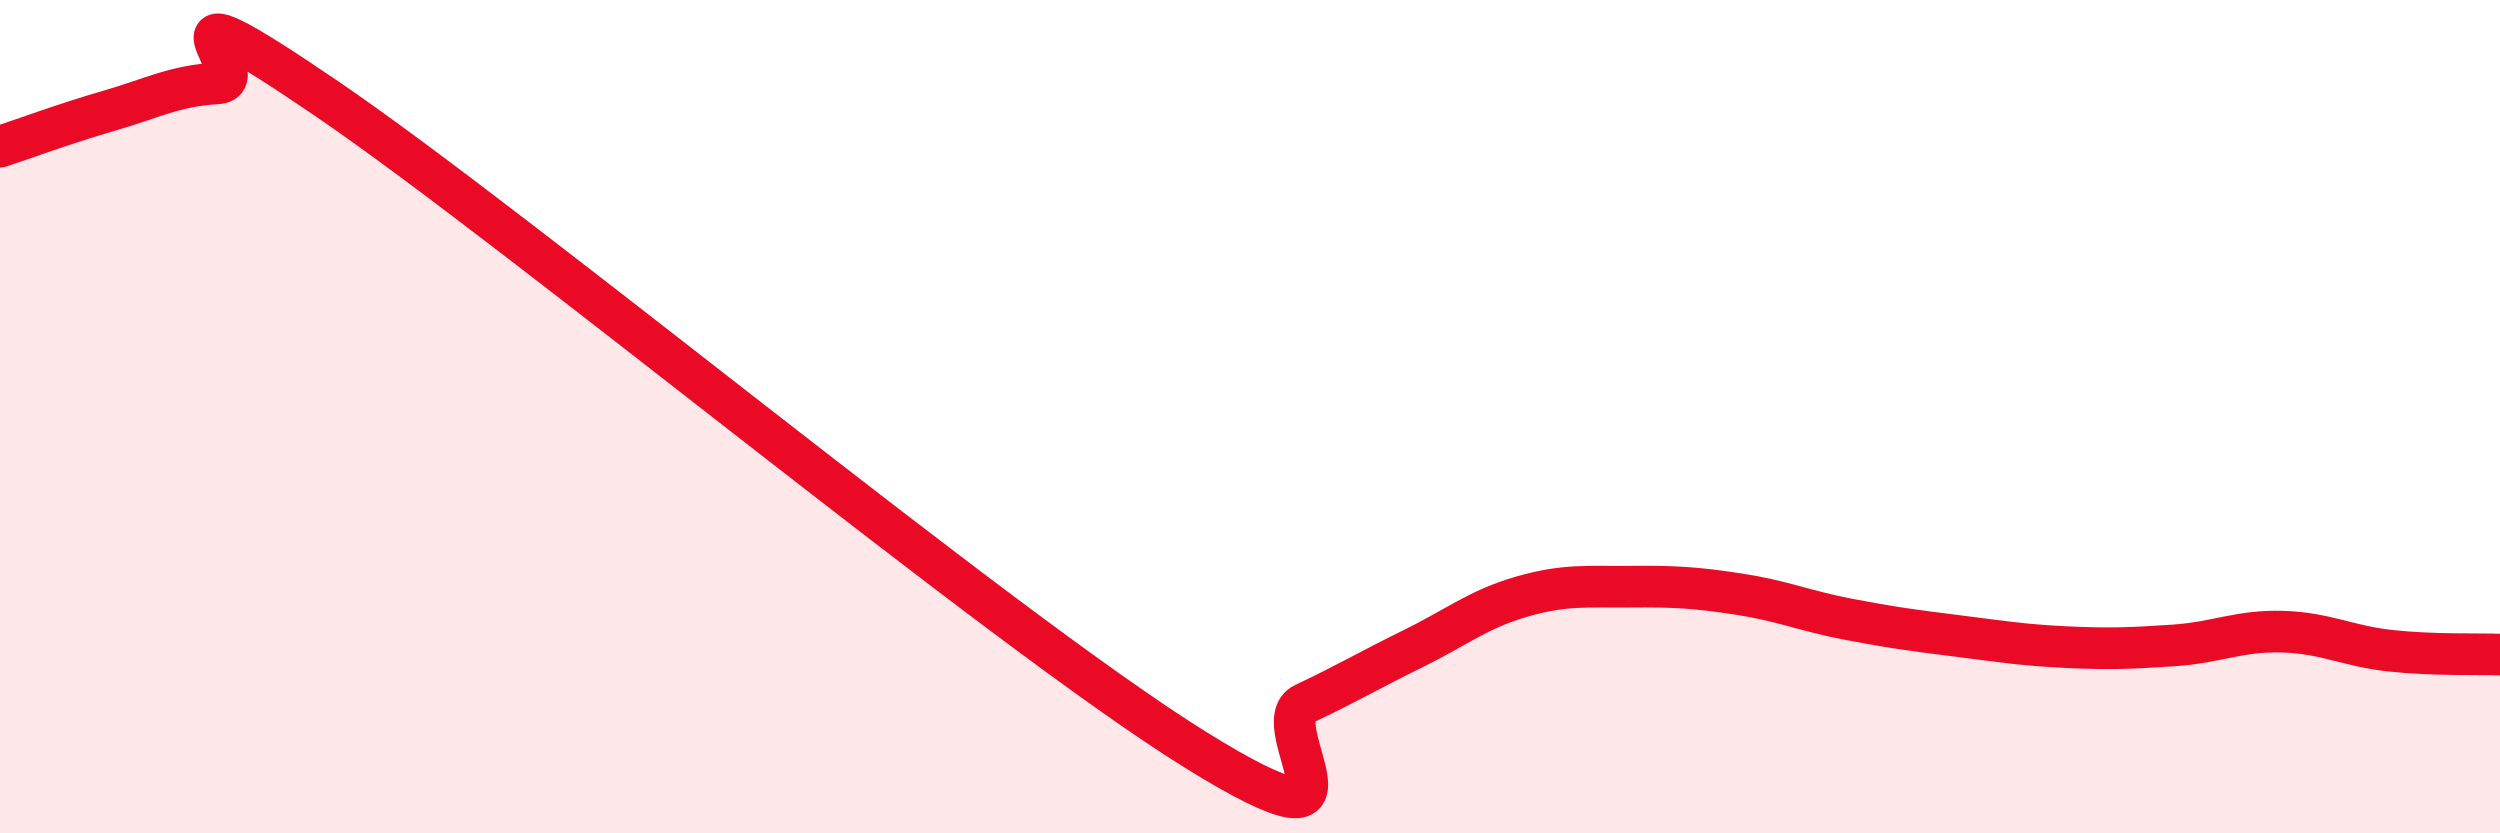
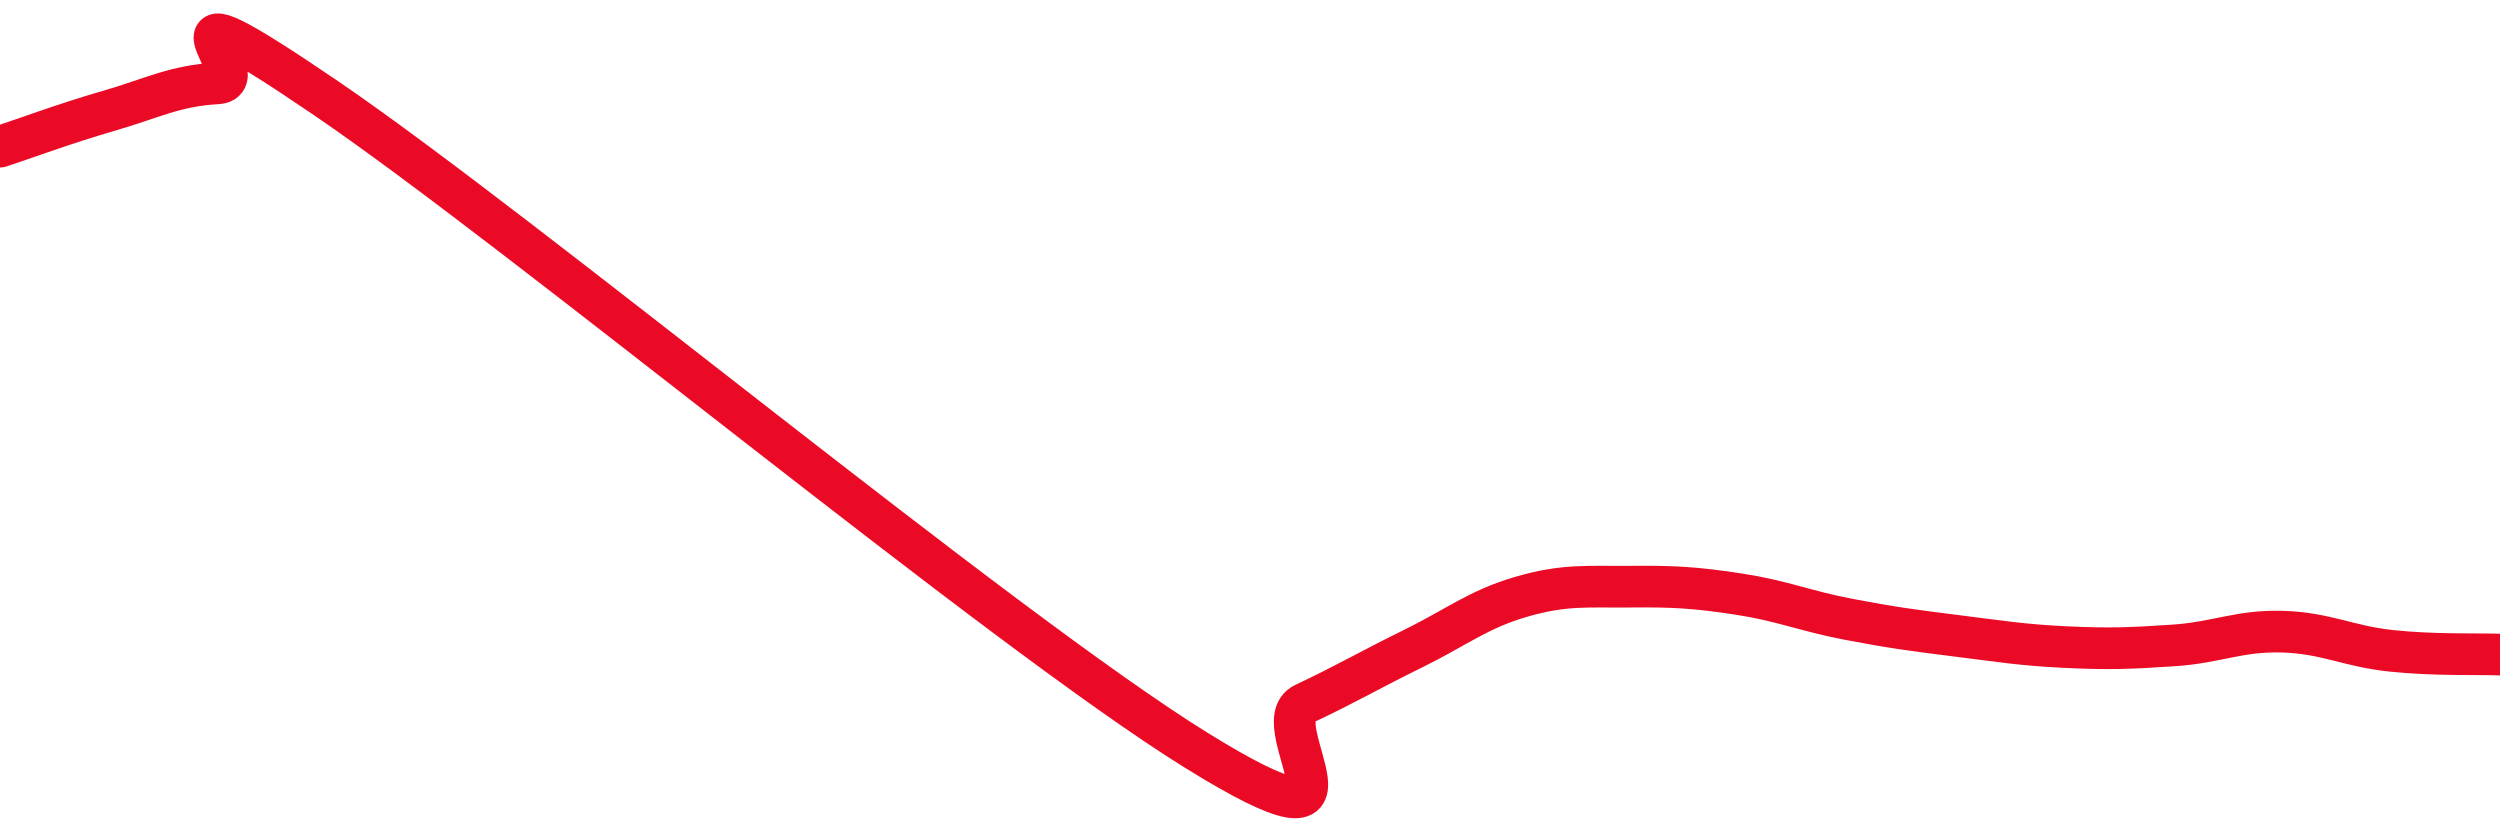
<svg xmlns="http://www.w3.org/2000/svg" width="60" height="20" viewBox="0 0 60 20">
-   <path d="M 0,3.52 C 0.52,3.35 1.57,2.96 2.61,2.66 C 3.65,2.36 4.18,2.06 5.22,2 C 6.26,1.94 3.13,-0.84 7.83,2.36 C 12.53,5.56 24.01,15.09 28.7,18 C 33.39,20.91 30.26,17.38 31.3,16.89 C 32.34,16.4 32.87,16.08 33.91,15.57 C 34.95,15.06 35.48,14.62 36.52,14.32 C 37.56,14.02 38.09,14.09 39.13,14.08 C 40.17,14.07 40.7,14.1 41.74,14.26 C 42.78,14.42 43.31,14.66 44.35,14.86 C 45.39,15.06 45.92,15.13 46.96,15.26 C 48,15.39 48.53,15.48 49.57,15.53 C 50.61,15.58 51.13,15.56 52.17,15.49 C 53.21,15.42 53.74,15.13 54.78,15.16 C 55.82,15.19 56.35,15.51 57.39,15.62 C 58.43,15.73 59.48,15.69 60,15.71L60 20L0 20Z" fill="#EB0A25" opacity="0.1" stroke-linecap="round" stroke-linejoin="round" />
  <path d="M 0,3.52 C 0.52,3.35 1.57,2.96 2.61,2.66 C 3.65,2.36 4.18,2.06 5.22,2 C 6.26,1.94 3.13,-0.84 7.83,2.36 C 12.53,5.56 24.01,15.09 28.7,18 C 33.39,20.91 30.26,17.38 31.3,16.89 C 32.34,16.4 32.87,16.08 33.91,15.57 C 34.95,15.06 35.48,14.62 36.52,14.32 C 37.56,14.02 38.09,14.09 39.13,14.08 C 40.17,14.07 40.7,14.1 41.74,14.26 C 42.78,14.42 43.31,14.66 44.35,14.86 C 45.39,15.06 45.92,15.13 46.96,15.26 C 48,15.39 48.53,15.48 49.57,15.53 C 50.61,15.58 51.13,15.56 52.17,15.49 C 53.21,15.42 53.74,15.13 54.78,15.16 C 55.82,15.19 56.35,15.51 57.39,15.62 C 58.43,15.73 59.48,15.69 60,15.71" stroke="#EB0A25" stroke-width="1" fill="none" stroke-linecap="round" stroke-linejoin="round" />
</svg>